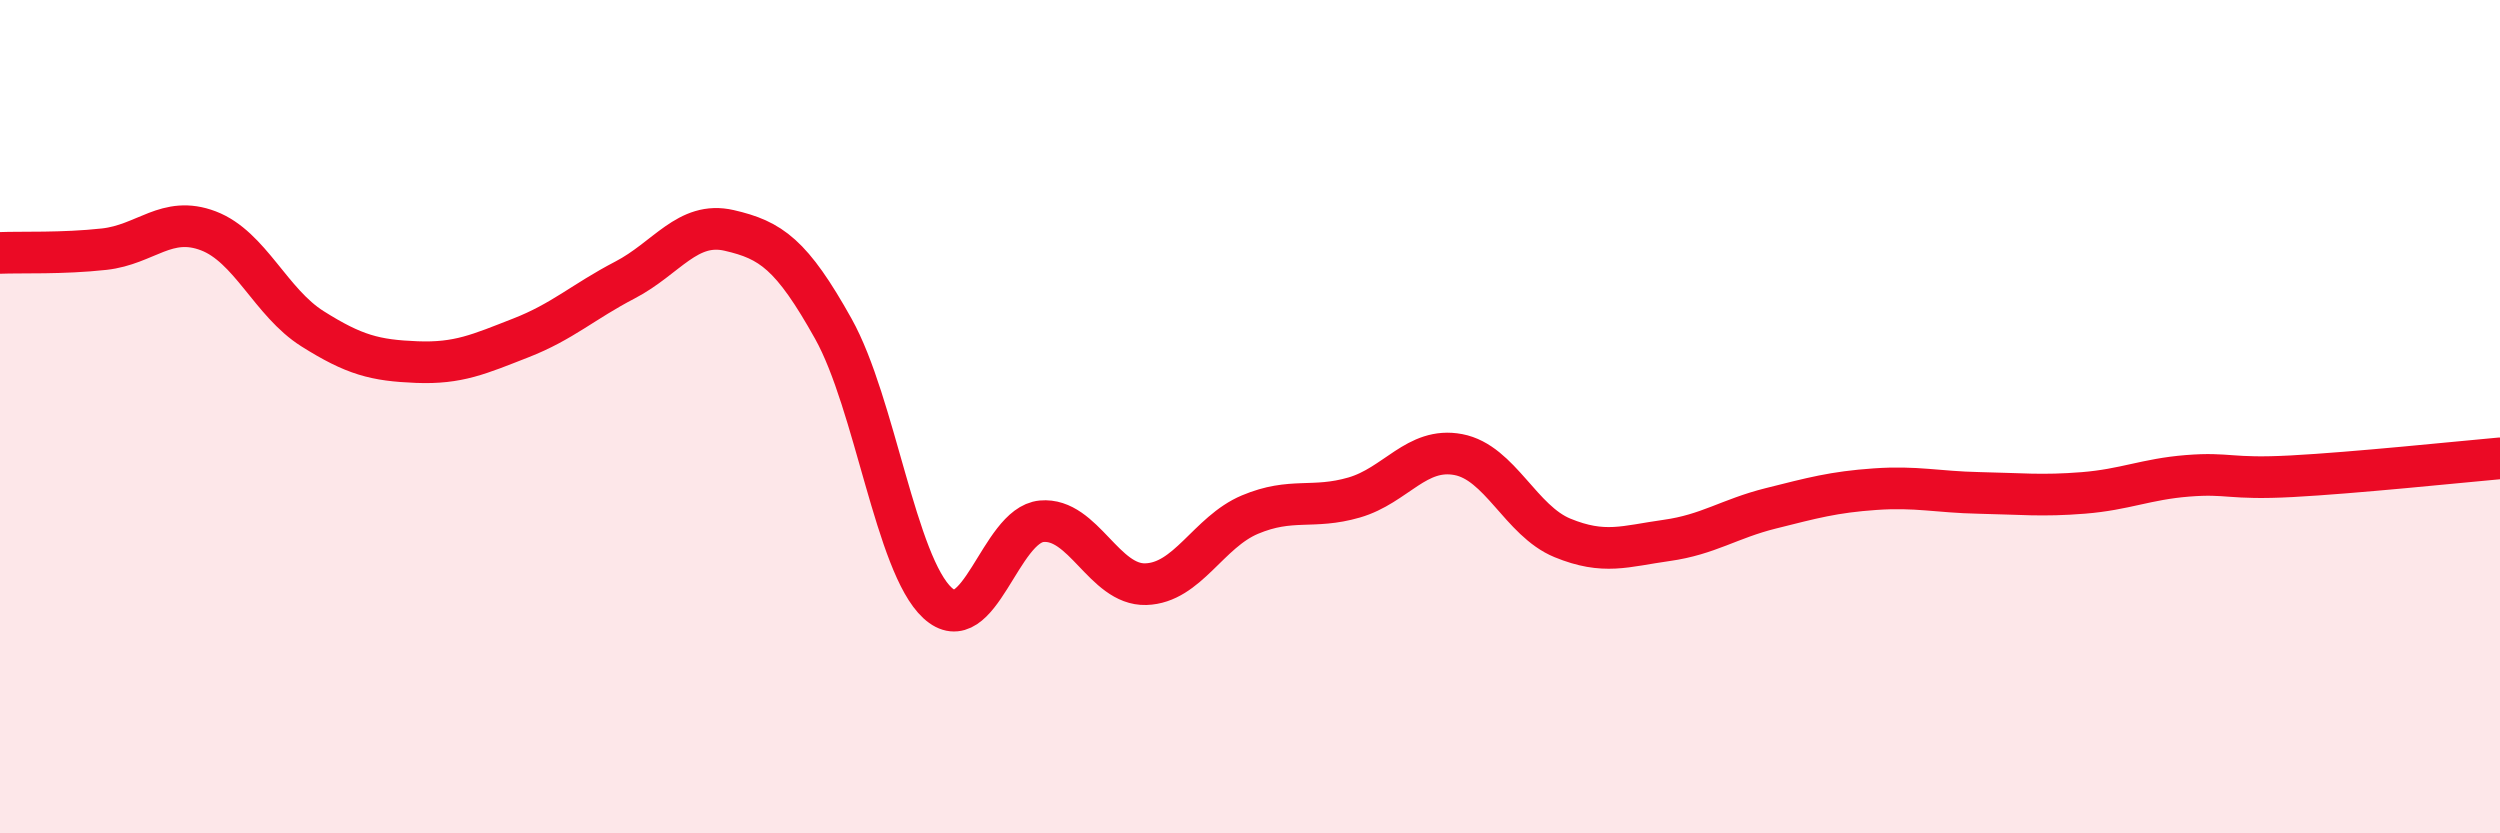
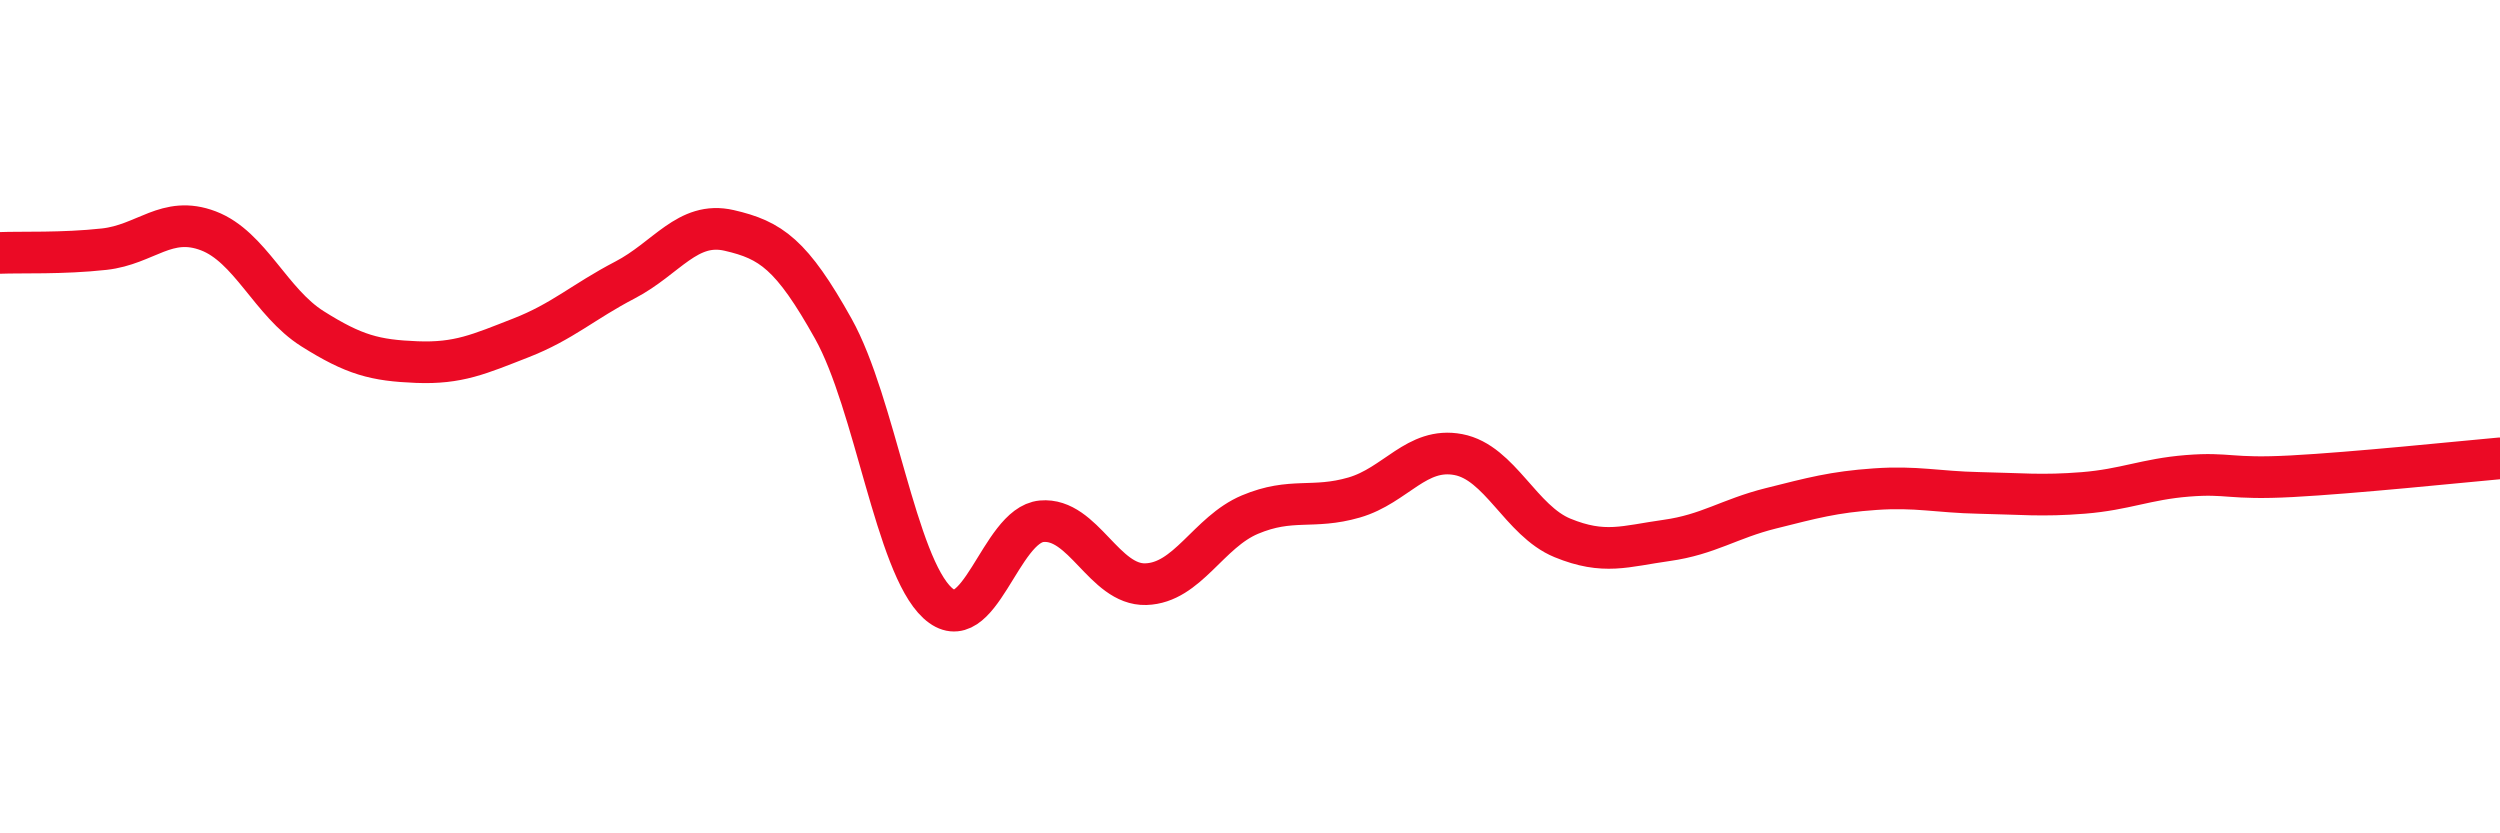
<svg xmlns="http://www.w3.org/2000/svg" width="60" height="20" viewBox="0 0 60 20">
-   <path d="M 0,6.07 C 0.5,6.05 1.5,6.09 2.5,5.98 C 3.5,5.87 4,5.16 5,5.54 C 6,5.92 6.5,7.26 7.5,7.89 C 8.5,8.52 9,8.65 10,8.69 C 11,8.73 11.5,8.5 12.5,8.11 C 13.5,7.72 14,7.24 15,6.72 C 16,6.2 16.5,5.3 17.5,5.53 C 18.5,5.76 19,6.1 20,7.89 C 21,9.68 21.5,13.55 22.5,14.47 C 23.5,15.39 24,12.6 25,12.51 C 26,12.42 26.5,14.05 27.5,14.02 C 28.5,13.99 29,12.77 30,12.35 C 31,11.93 31.5,12.23 32.5,11.94 C 33.5,11.65 34,10.72 35,10.91 C 36,11.1 36.5,12.5 37.5,12.91 C 38.5,13.32 39,13.11 40,12.97 C 41,12.83 41.5,12.45 42.5,12.2 C 43.5,11.95 44,11.81 45,11.74 C 46,11.67 46.5,11.81 47.5,11.83 C 48.5,11.85 49,11.91 50,11.83 C 51,11.75 51.5,11.5 52.5,11.42 C 53.5,11.34 53.5,11.51 55,11.43 C 56.5,11.35 59,11.09 60,11L60 20L0 20Z" fill="#EB0A25" opacity="0.1" stroke-linecap="round" stroke-linejoin="round" />
  <path d="M 0,6.07 C 0.5,6.05 1.5,6.09 2.5,5.98 C 3.5,5.87 4,5.16 5,5.54 C 6,5.92 6.5,7.26 7.5,7.89 C 8.5,8.52 9,8.65 10,8.69 C 11,8.73 11.5,8.5 12.5,8.11 C 13.5,7.72 14,7.24 15,6.72 C 16,6.2 16.5,5.3 17.5,5.53 C 18.5,5.76 19,6.1 20,7.89 C 21,9.68 21.5,13.55 22.5,14.47 C 23.5,15.39 24,12.6 25,12.51 C 26,12.42 26.5,14.05 27.5,14.02 C 28.5,13.99 29,12.77 30,12.35 C 31,11.93 31.5,12.23 32.5,11.94 C 33.5,11.65 34,10.72 35,10.91 C 36,11.1 36.5,12.5 37.5,12.91 C 38.5,13.32 39,13.11 40,12.97 C 41,12.83 41.5,12.45 42.5,12.2 C 43.5,11.95 44,11.81 45,11.74 C 46,11.67 46.5,11.81 47.5,11.83 C 48.5,11.85 49,11.91 50,11.83 C 51,11.75 51.5,11.5 52.5,11.42 C 53.5,11.34 53.5,11.51 55,11.43 C 56.5,11.35 59,11.09 60,11" stroke="#EB0A25" stroke-width="1" fill="none" stroke-linecap="round" stroke-linejoin="round" />
</svg>